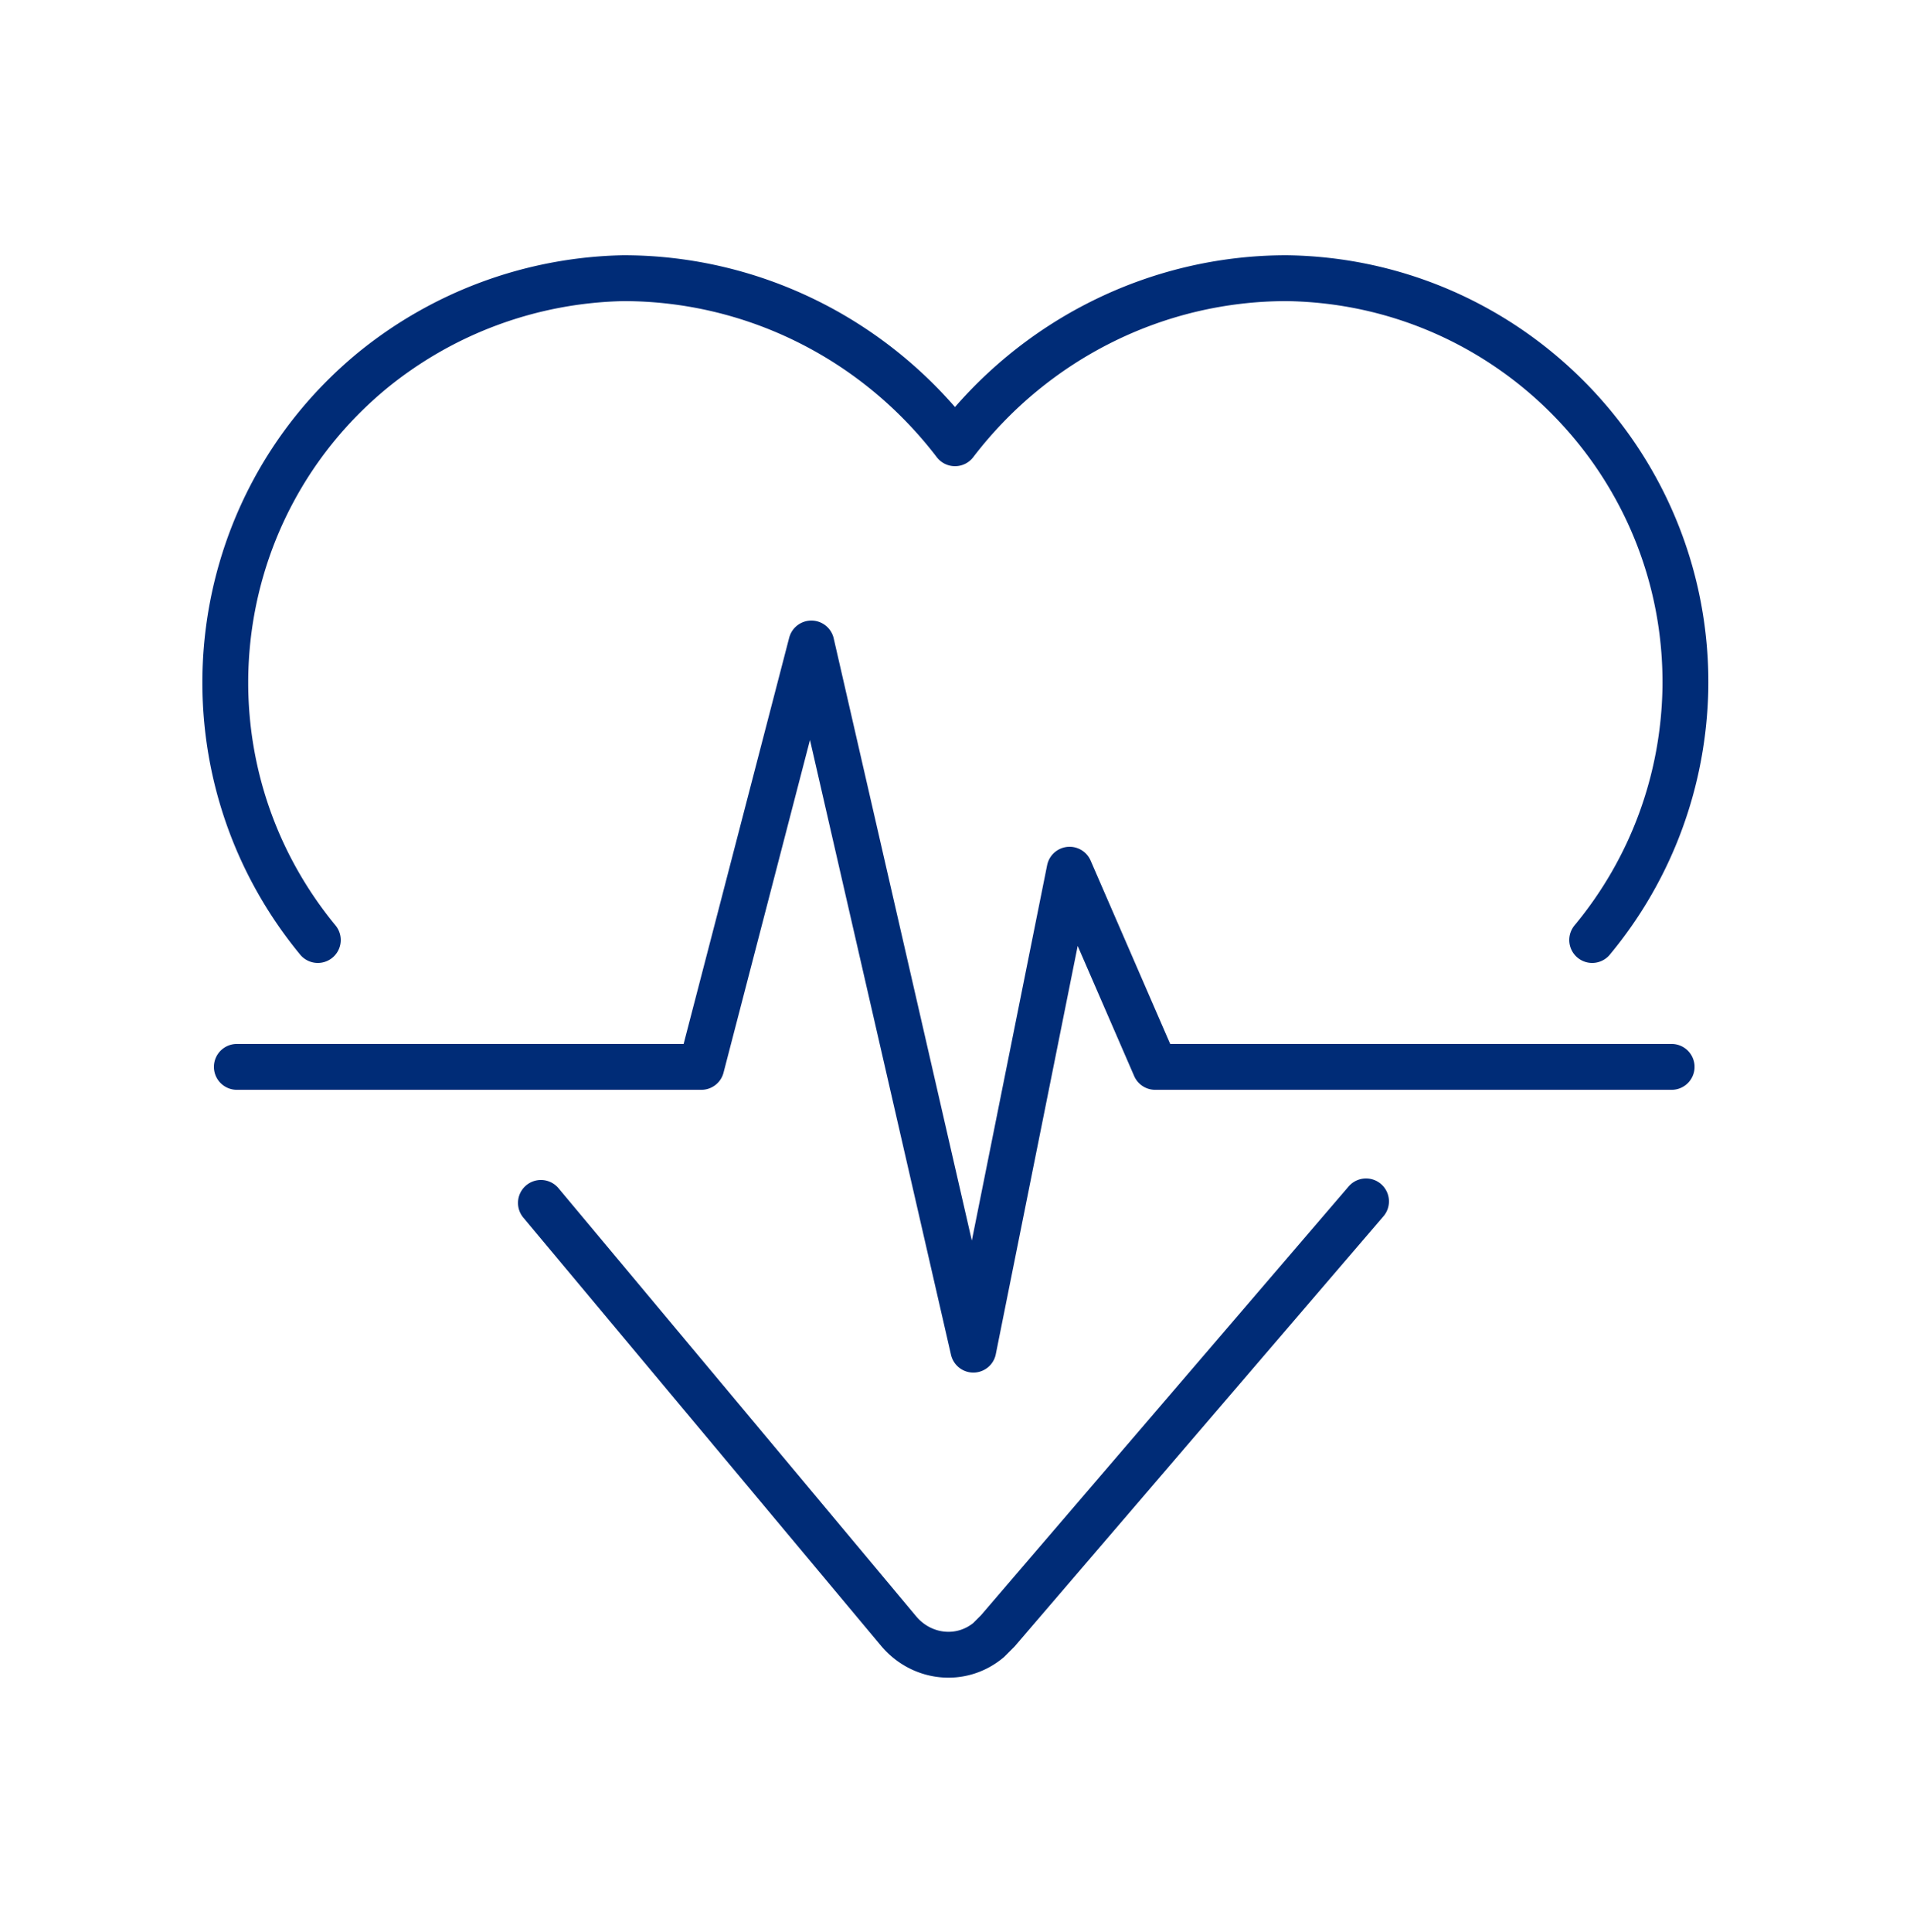
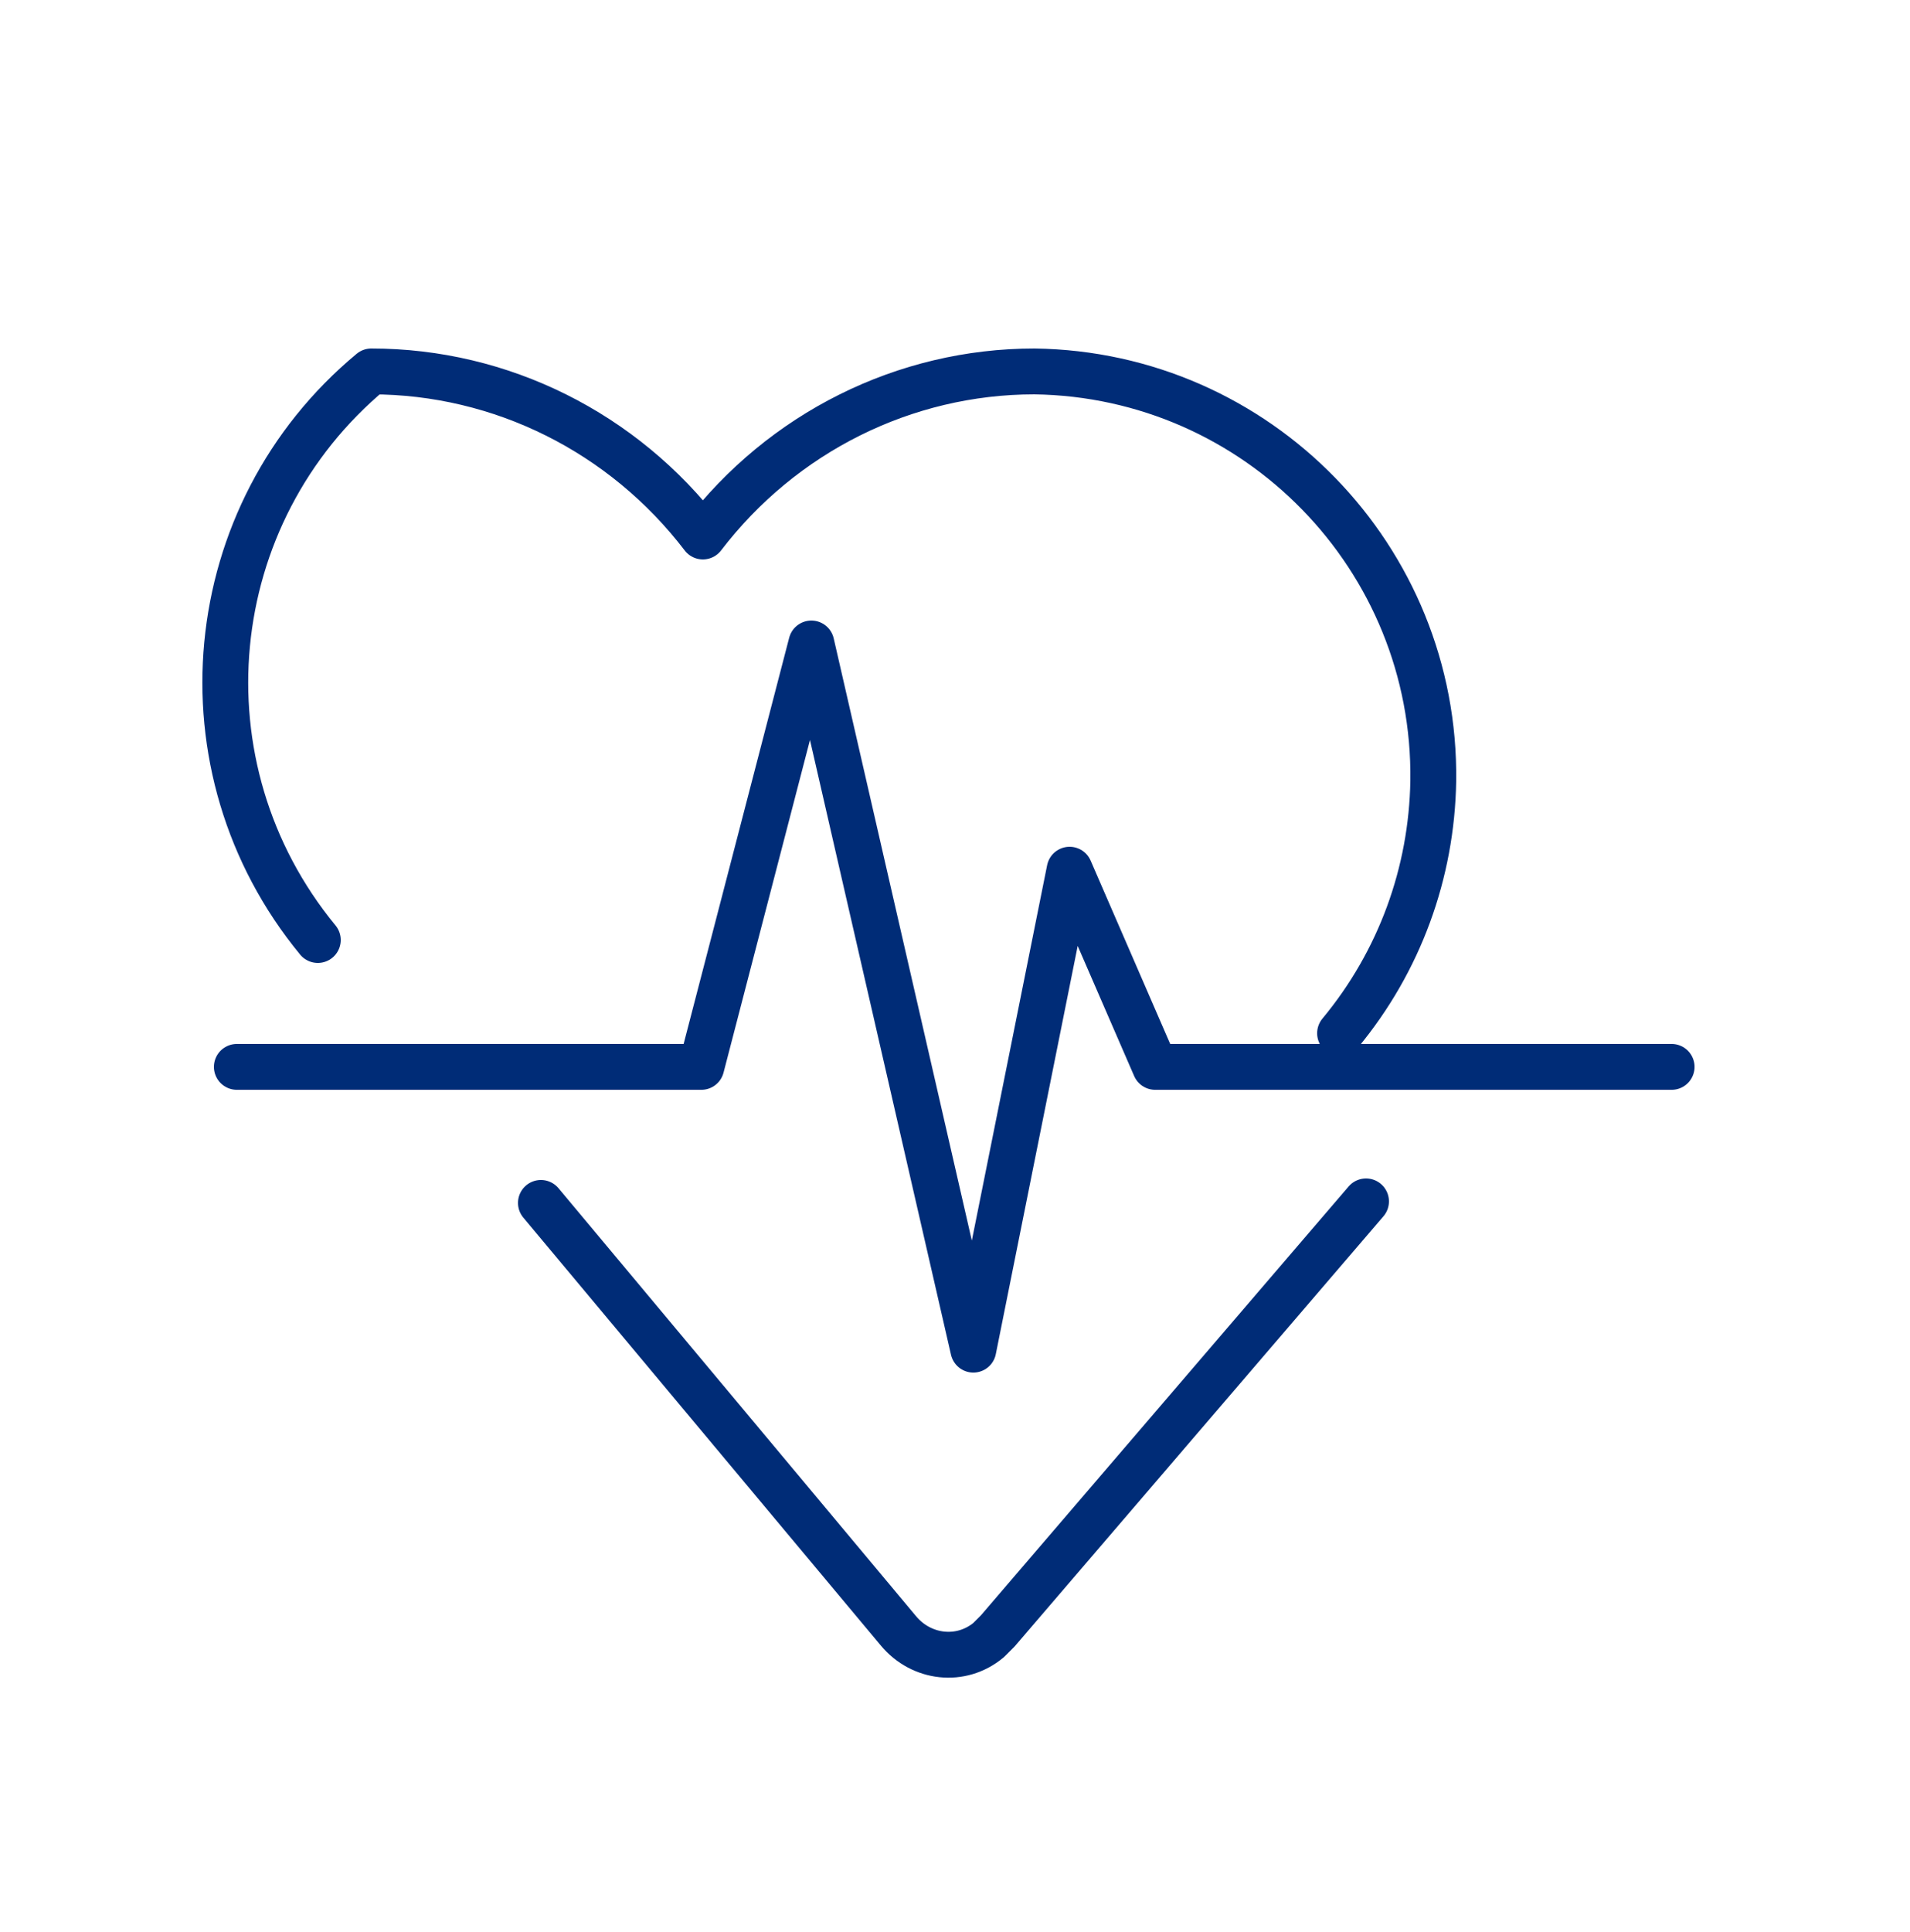
<svg xmlns="http://www.w3.org/2000/svg" viewBox="0 0 125 126.4" fill="none" stroke="#002c77" stroke-width="3" stroke-linecap="round" stroke-linejoin="round">
-   <path d="M15.5 69.8h30.4l7.2-27.7 10.6 46.2L70 56.9l5.6 12.9h33.8m-88.6-8.3c-9.3-11.3-7.7-27.9 3.5-37.2a26.82 26.82 0 0 1 16.5-6.1c8.5 0 16.5 4 21.7 10.8 5.2-6.8 13.2-10.8 21.7-10.8 14.6.2 26.3 12.2 26.1 26.8-.1 6-2.2 11.8-6.1 16.5M35.4 78.7l23.4 28c1.5 1.8 4.1 2.1 5.9.6l.6-.6 24.1-28.1" />
+   <path d="M15.5 69.8h30.4l7.2-27.7 10.6 46.2L70 56.9l5.6 12.9h33.8m-88.6-8.3c-9.3-11.3-7.7-27.9 3.5-37.2c8.5 0 16.5 4 21.7 10.8 5.2-6.8 13.2-10.8 21.7-10.8 14.6.2 26.3 12.2 26.1 26.8-.1 6-2.2 11.8-6.1 16.5M35.4 78.7l23.4 28c1.5 1.8 4.1 2.1 5.9.6l.6-.6 24.1-28.1" />
</svg>